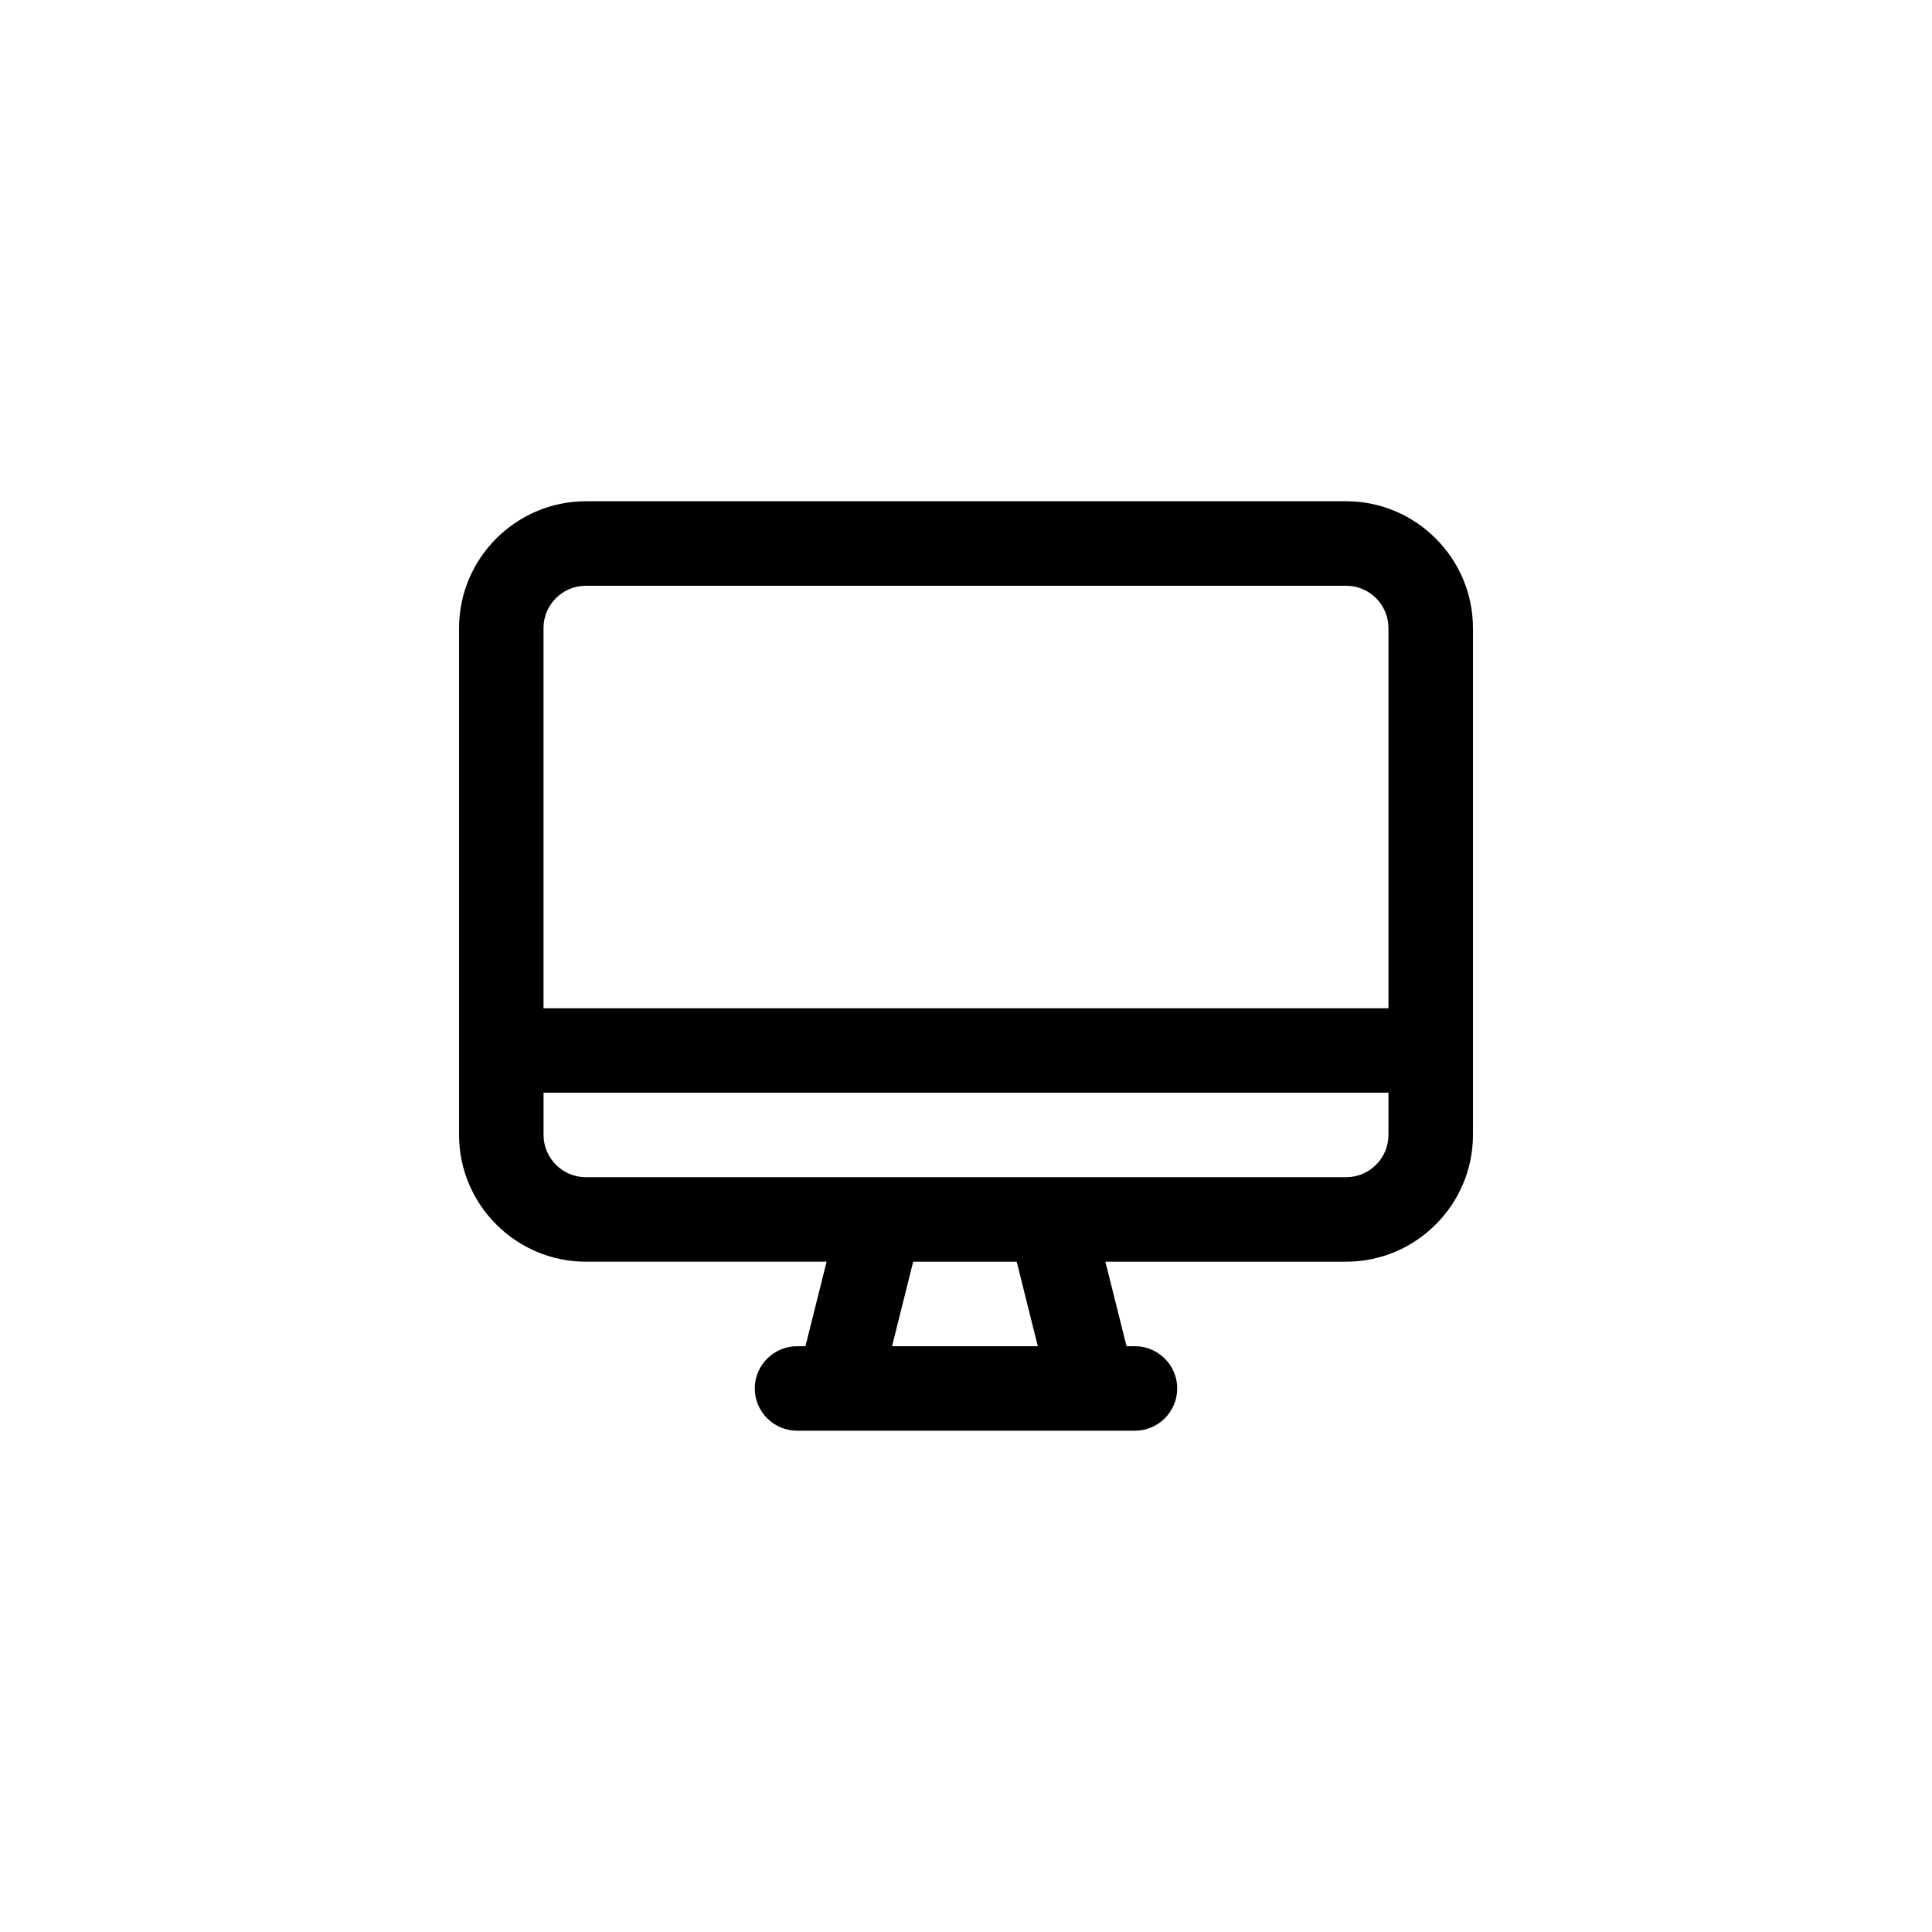
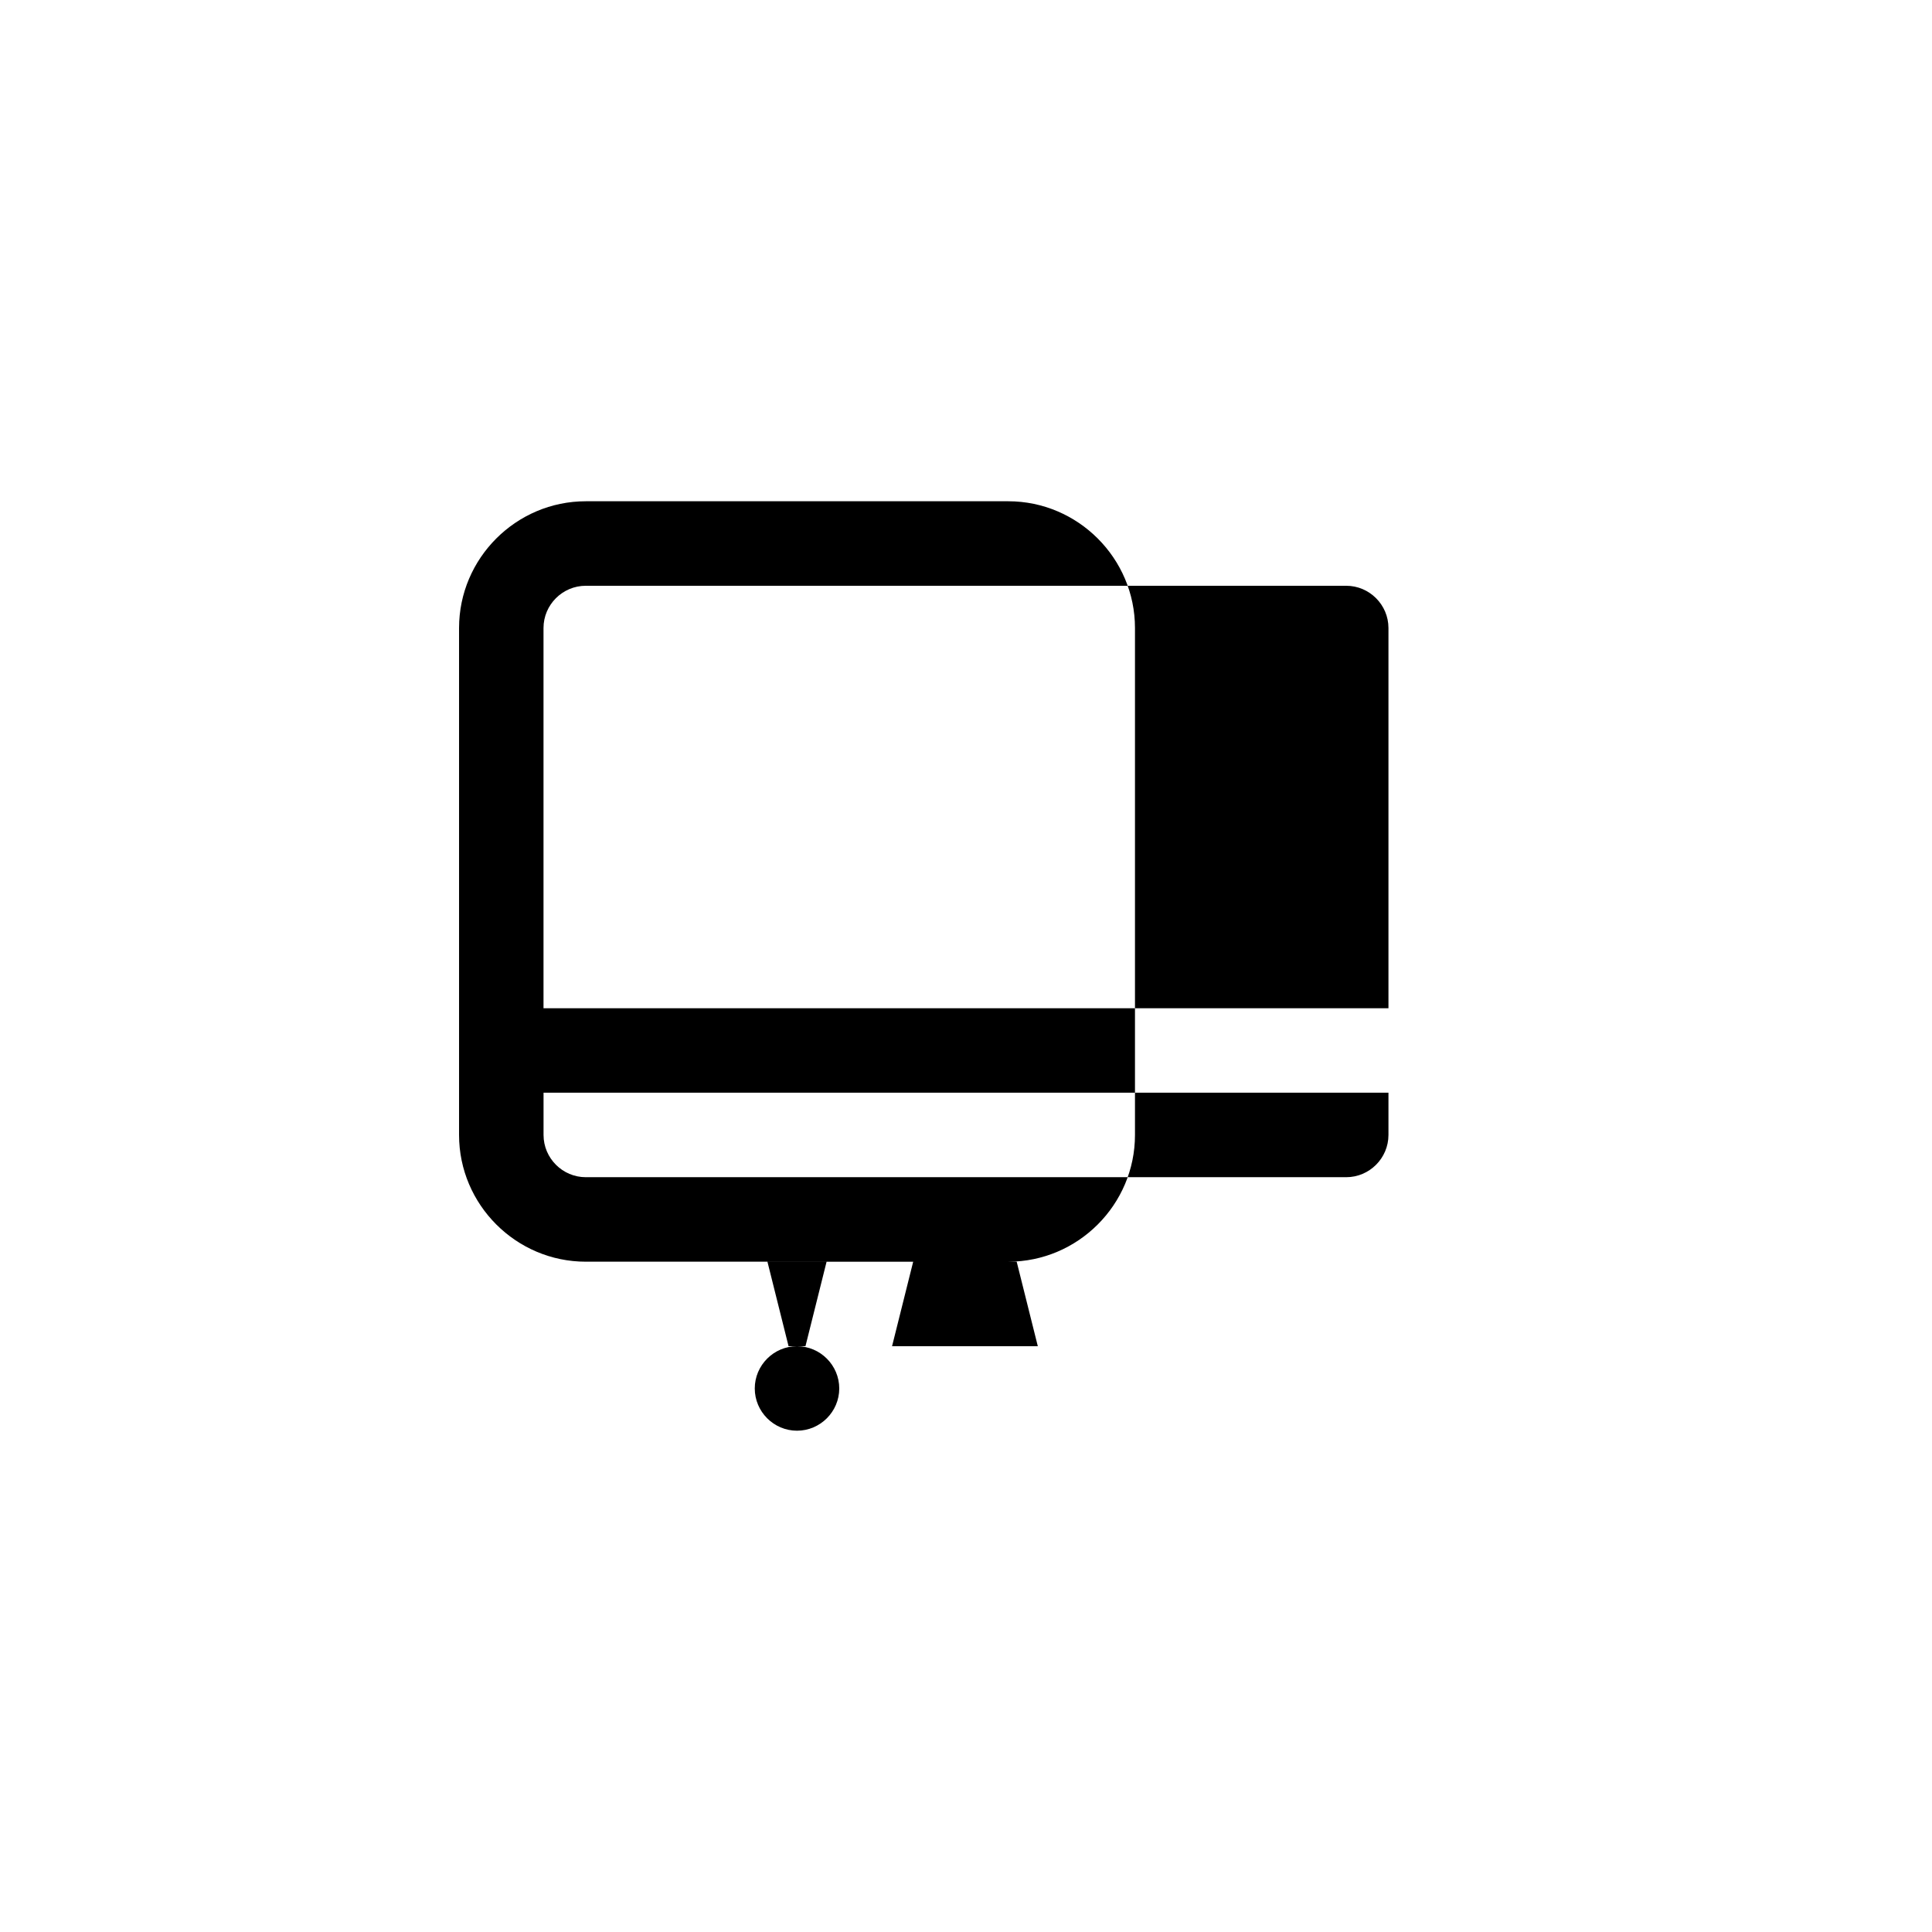
<svg xmlns="http://www.w3.org/2000/svg" fill="#000000" width="800px" height="800px" version="1.1" viewBox="144 144 512 512">
-   <path d="m500.76 276.84h-201.52c-18.473 0-33.586 15.113-33.586 33.586v134.35c0 18.473 15.113 33.586 33.586 33.586h63.816l-5.598 22.391-2.242 0.008c-6.156 0-11.195 5.039-11.195 11.195s5.039 11.195 11.195 11.195h89.566c6.156 0 11.195-5.039 11.195-11.195s-5.039-11.195-11.195-11.195h-2.238l-5.598-22.391 63.816-0.004c18.473 0 33.586-15.113 33.586-33.586v-134.35c0-18.473-15.113-33.59-33.586-33.59zm-201.52 22.395h201.52c6.156 0 11.195 5.039 11.195 11.195v100.76h-223.92v-100.76c0-6.16 5.039-11.195 11.199-11.195zm119.79 201.52h-38.625l5.598-22.391h27.43zm81.73-44.785h-201.52c-6.156 0-11.195-5.039-11.195-11.195v-11.195h223.91v11.195c0 6.156-5.039 11.195-11.195 11.195z" />
+   <path d="m500.76 276.84h-201.52c-18.473 0-33.586 15.113-33.586 33.586v134.35c0 18.473 15.113 33.586 33.586 33.586h63.816l-5.598 22.391-2.242 0.008c-6.156 0-11.195 5.039-11.195 11.195s5.039 11.195 11.195 11.195c6.156 0 11.195-5.039 11.195-11.195s-5.039-11.195-11.195-11.195h-2.238l-5.598-22.391 63.816-0.004c18.473 0 33.586-15.113 33.586-33.586v-134.35c0-18.473-15.113-33.59-33.586-33.59zm-201.52 22.395h201.52c6.156 0 11.195 5.039 11.195 11.195v100.76h-223.92v-100.76c0-6.16 5.039-11.195 11.199-11.195zm119.79 201.52h-38.625l5.598-22.391h27.43zm81.73-44.785h-201.52c-6.156 0-11.195-5.039-11.195-11.195v-11.195h223.91v11.195c0 6.156-5.039 11.195-11.195 11.195z" />
</svg>